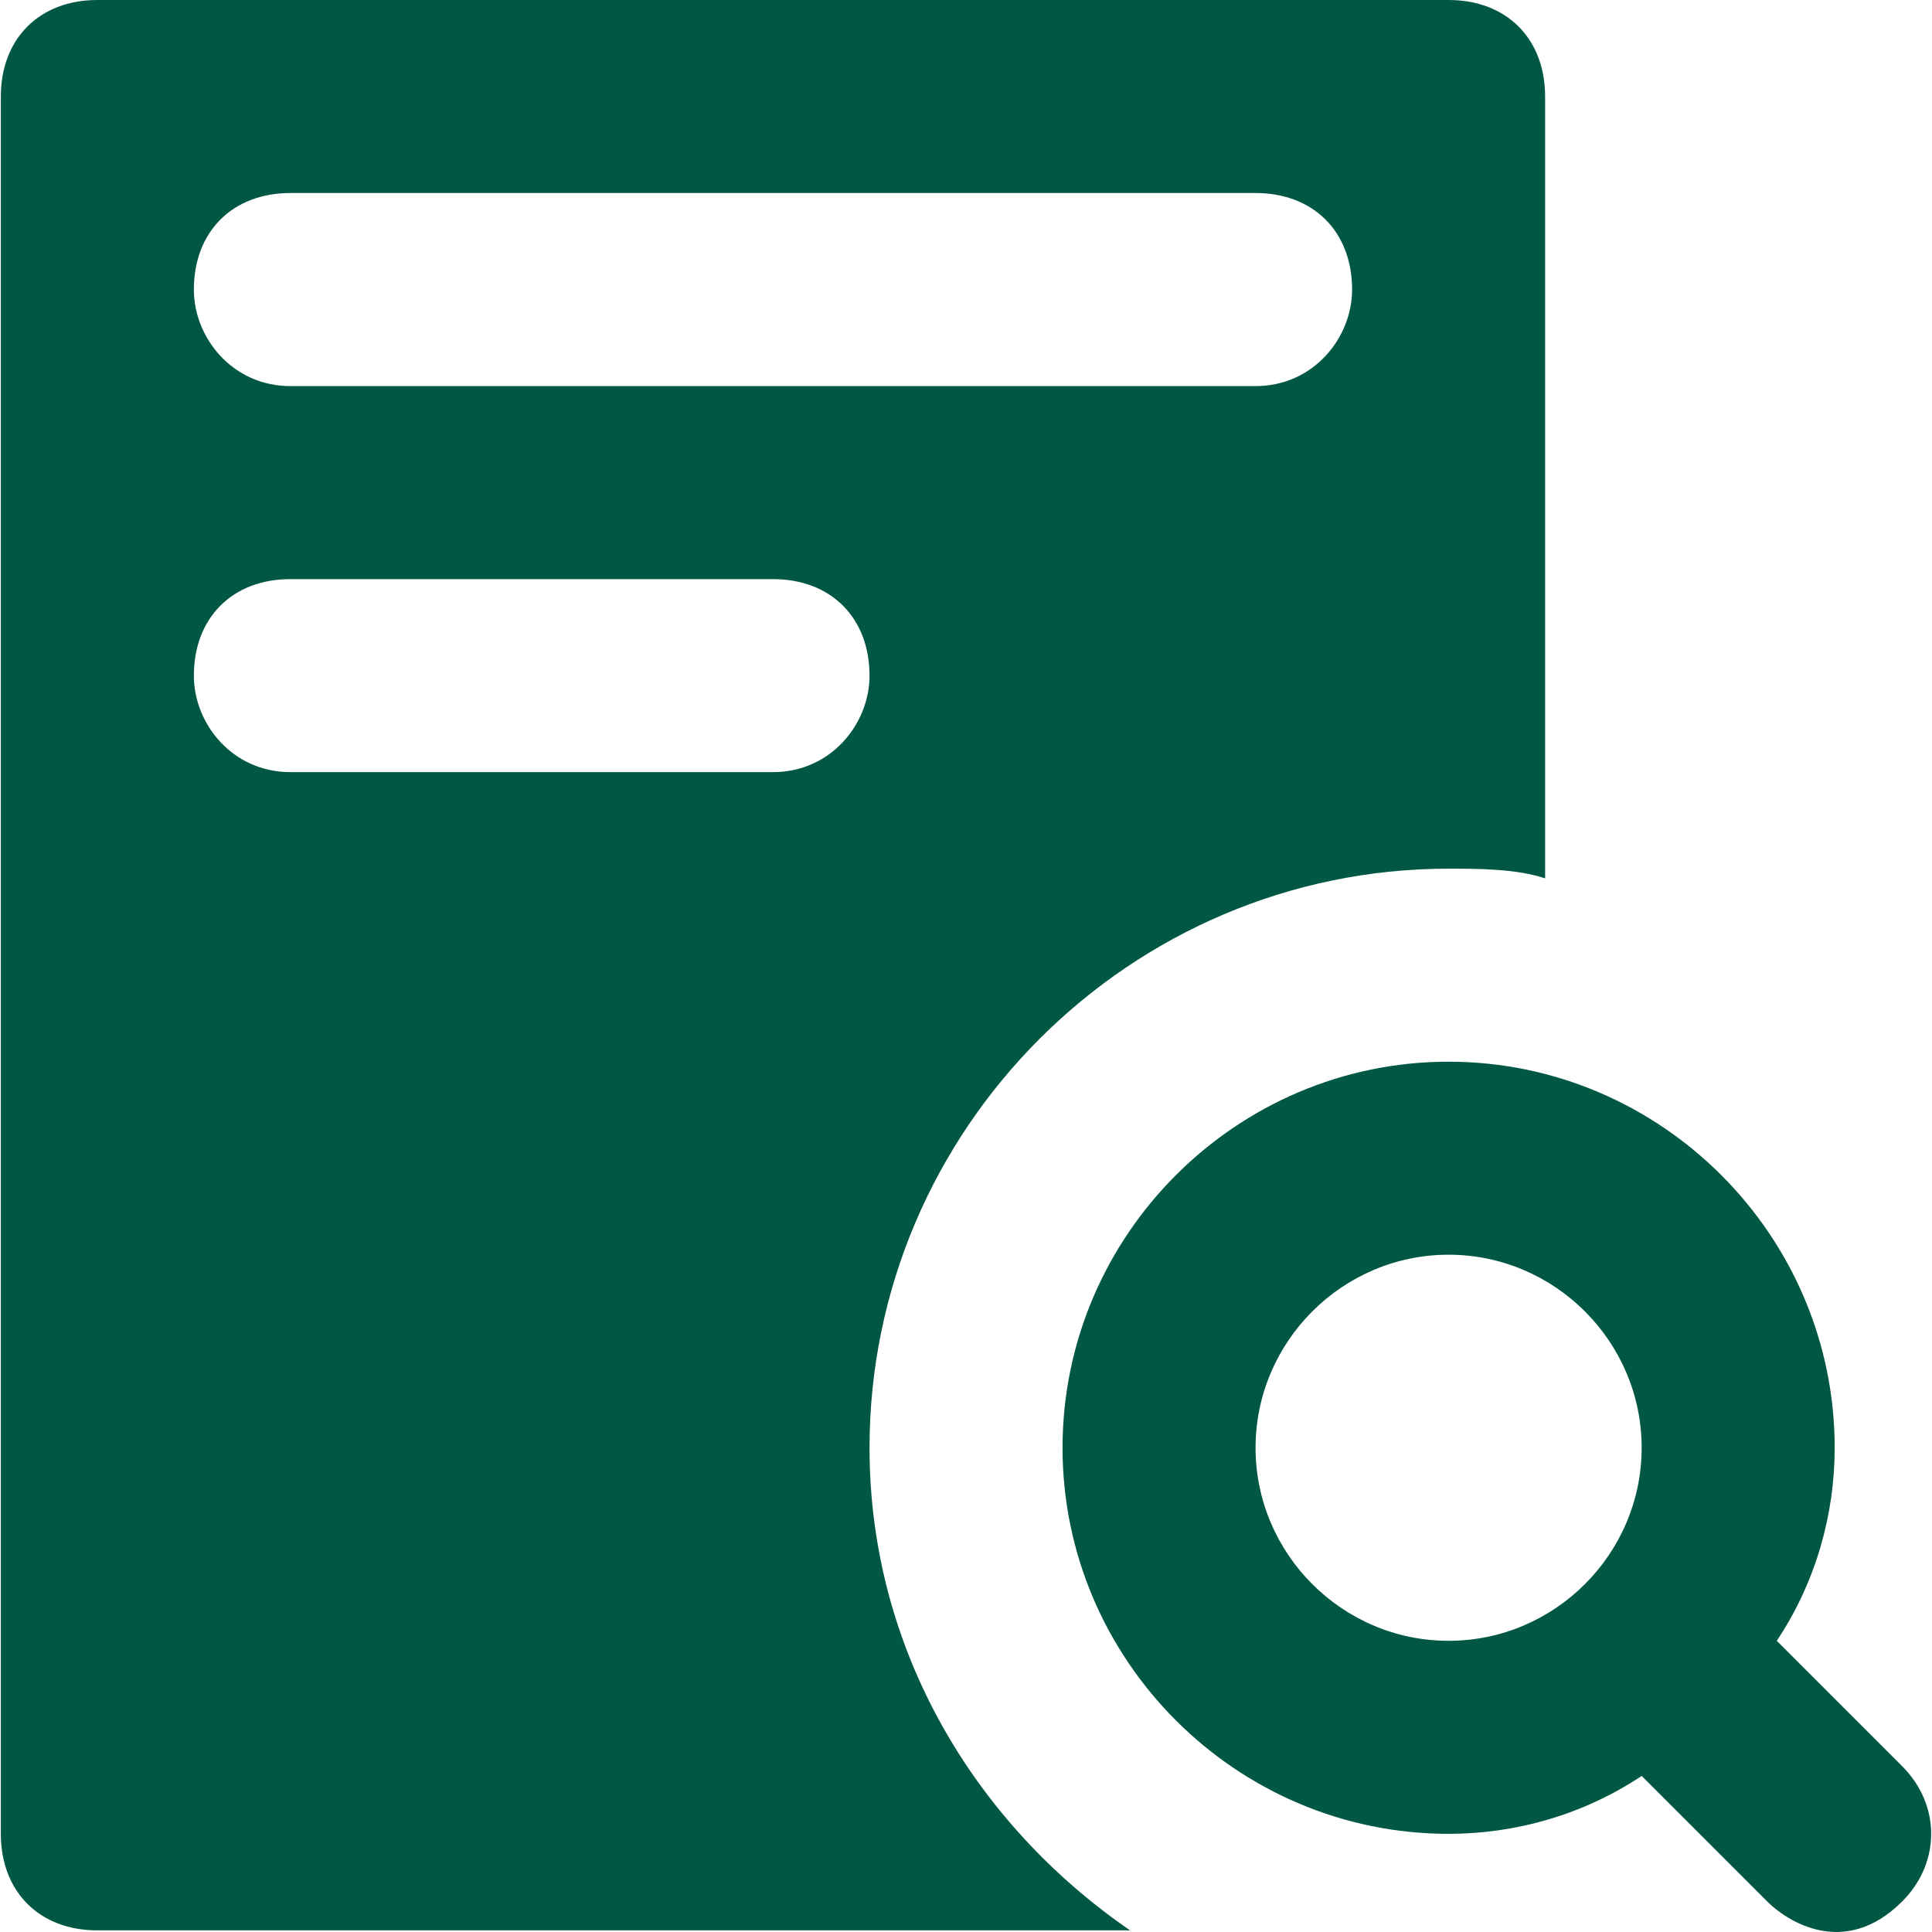
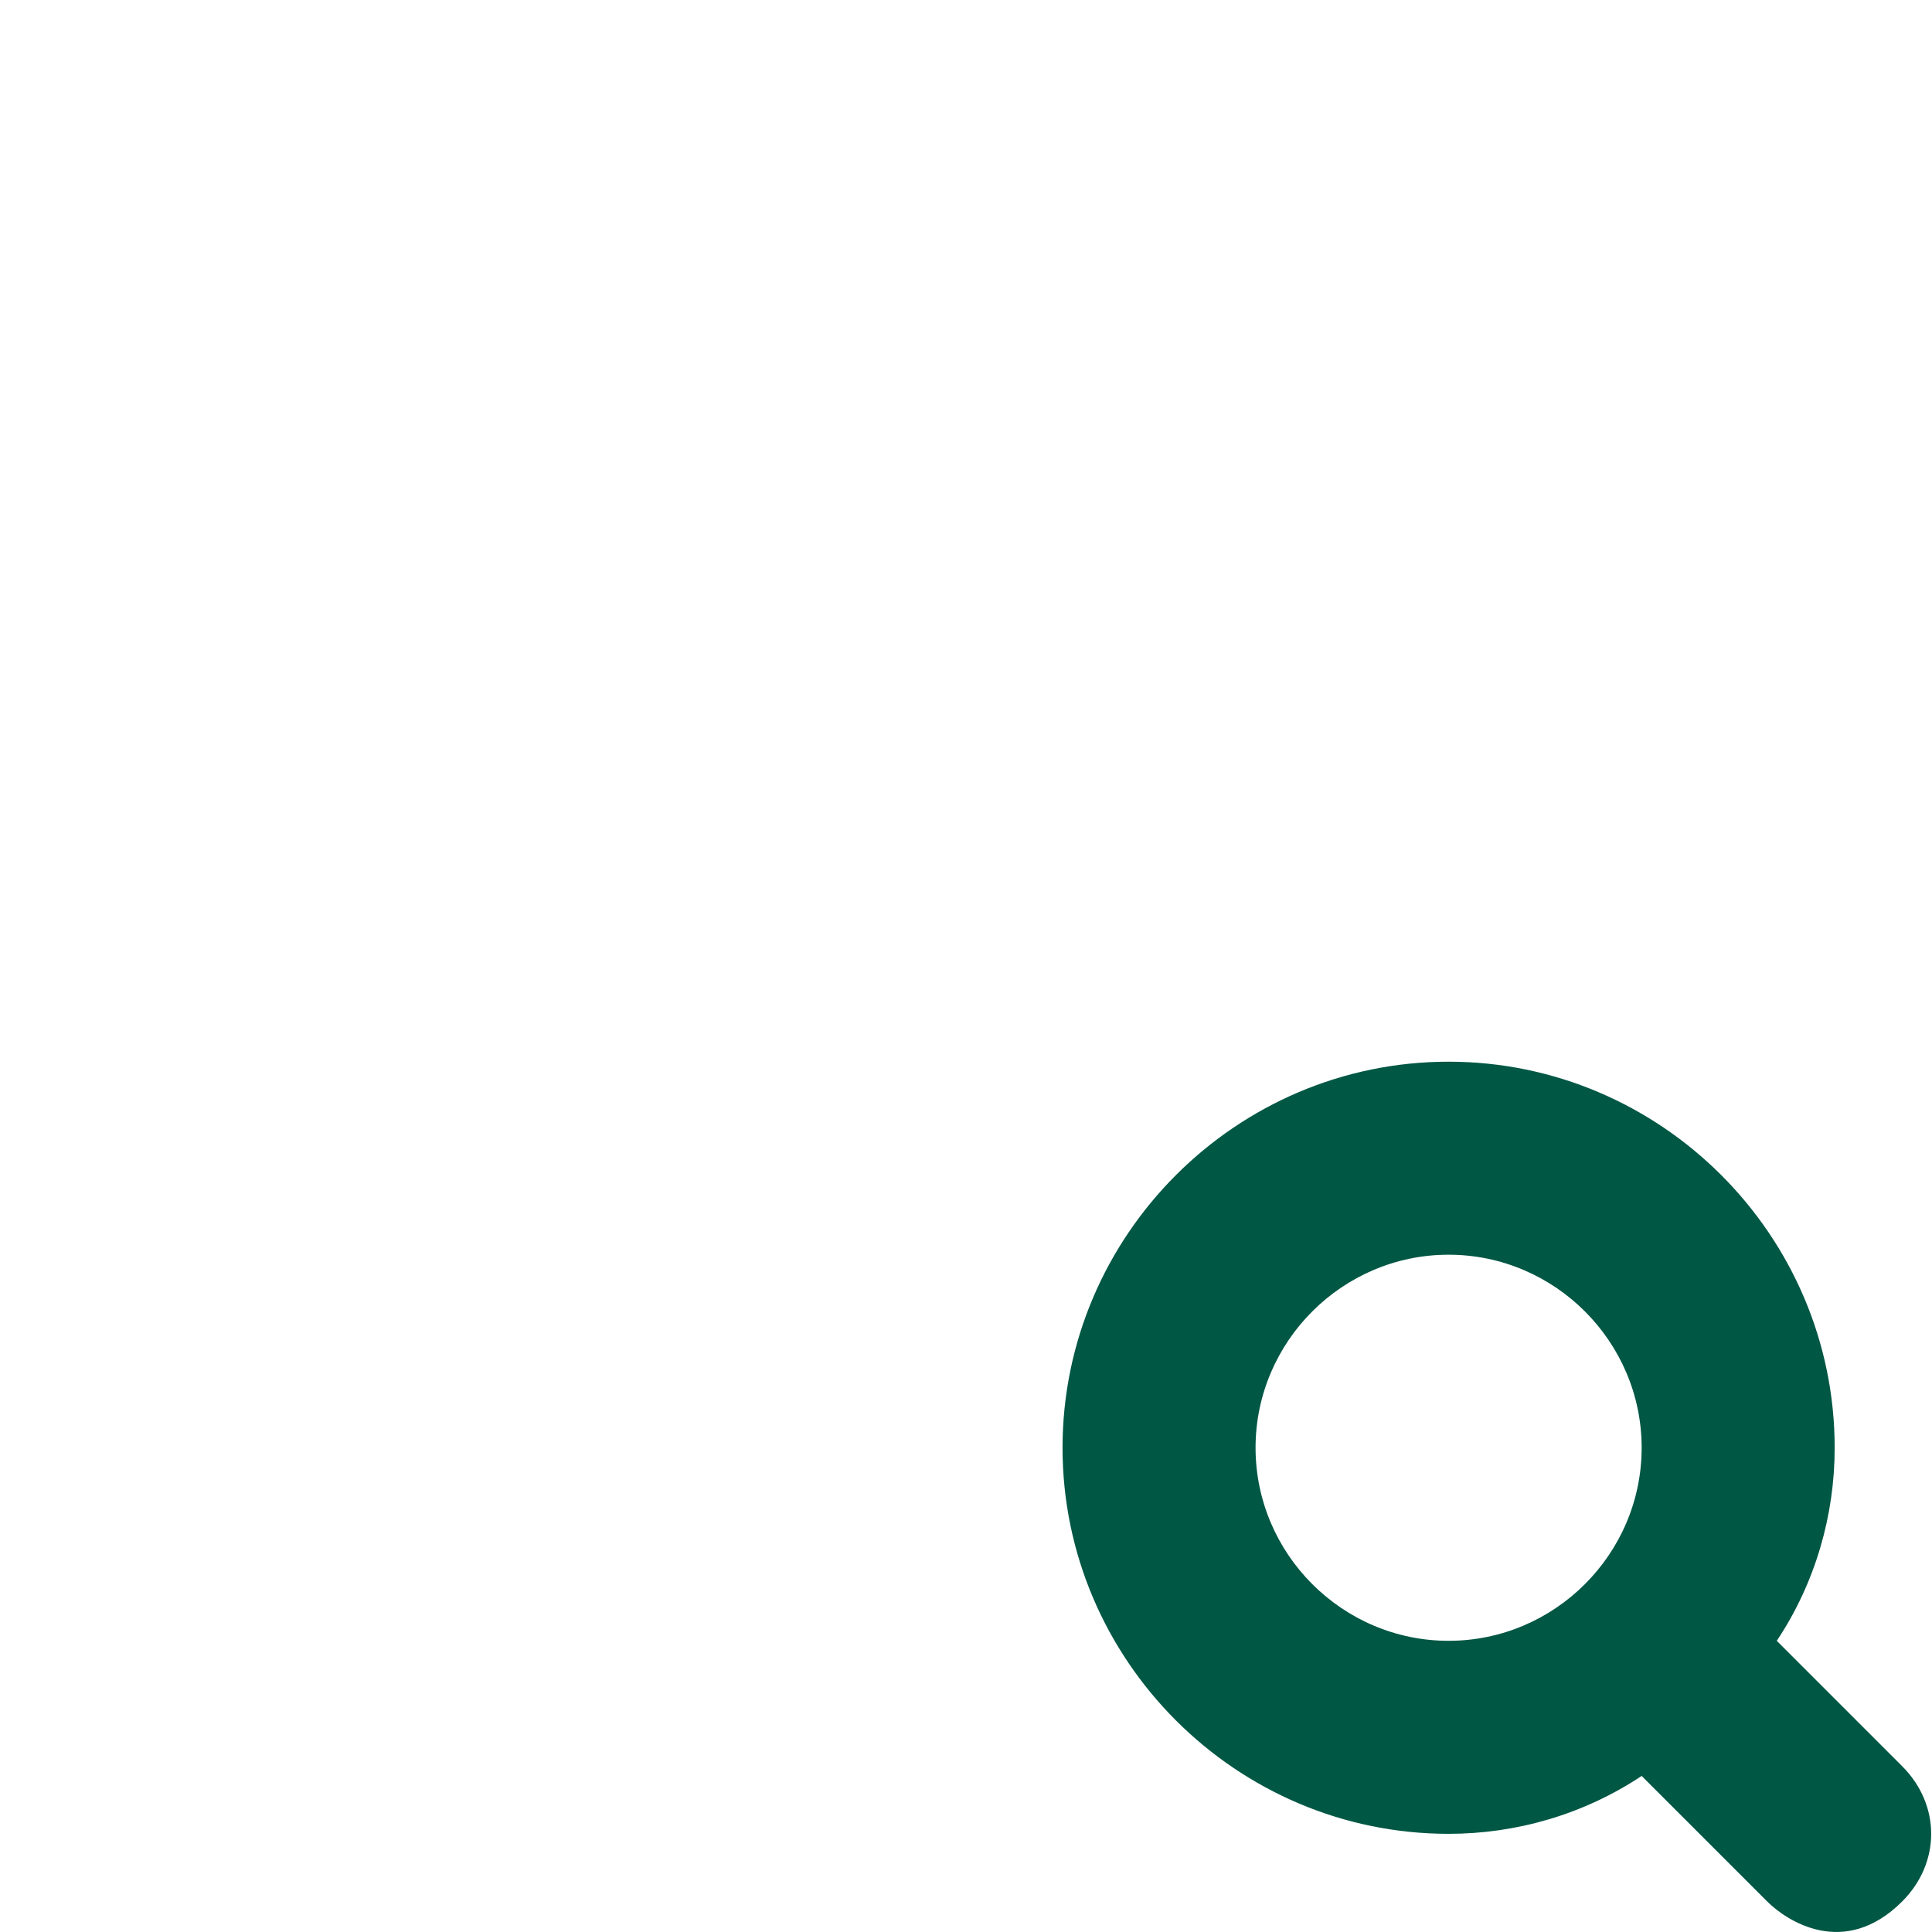
<svg xmlns="http://www.w3.org/2000/svg" width="32" height="32" viewBox="0 0 32 32" fill="none">
  <g clip-path="url(#clip0_4046_25982)">
    <path d="M31.507 29.255L29.429 27.177C30.068 26.218 30.388 25.099 30.388 23.98C30.388 20.462 27.51 17.585 23.993 17.585C20.476 17.585 17.599 20.462 17.599 23.98C17.599 27.497 20.476 30.374 23.993 30.374C25.112 30.374 26.231 30.054 27.191 29.415L29.269 31.493C29.588 31.813 30.548 32.452 31.507 31.493C32.146 30.854 32.146 29.895 31.507 29.255ZM23.993 27.177C22.235 27.177 20.796 25.738 20.796 23.98C20.796 22.221 22.235 20.782 23.993 20.782C25.752 20.782 27.191 22.221 27.191 23.98C27.191 25.738 25.752 27.177 23.993 27.177Z" fill="#005744" />
-     <path d="M23.993 0H1.612C0.653 0 0.014 0.639 0.014 1.599V30.374C0.014 31.334 0.653 31.973 1.612 31.973H18.718C16.16 30.215 14.402 27.337 14.402 23.98C14.402 18.704 18.718 14.388 23.993 14.388C24.473 14.388 25.113 14.388 25.592 14.548V1.599C25.592 0.639 24.953 0 23.993 0ZM12.803 12.789H4.81C3.85 12.789 3.211 11.99 3.211 11.191C3.211 10.231 3.85 9.592 4.81 9.592H12.803C13.762 9.592 14.402 10.231 14.402 11.191C14.402 11.99 13.762 12.789 12.803 12.789ZM20.796 6.395H4.81C3.85 6.395 3.211 5.595 3.211 4.796C3.211 3.837 3.85 3.197 4.81 3.197H20.796C21.755 3.197 22.395 3.837 22.395 4.796C22.395 5.595 21.755 6.395 20.796 6.395Z" fill="#005744" />
  </g>
  <defs>
    <clipPath id="clip0_4046_25982">
      <rect width="32" height="32" fill="white" />
    </clipPath>
  </defs>
</svg>